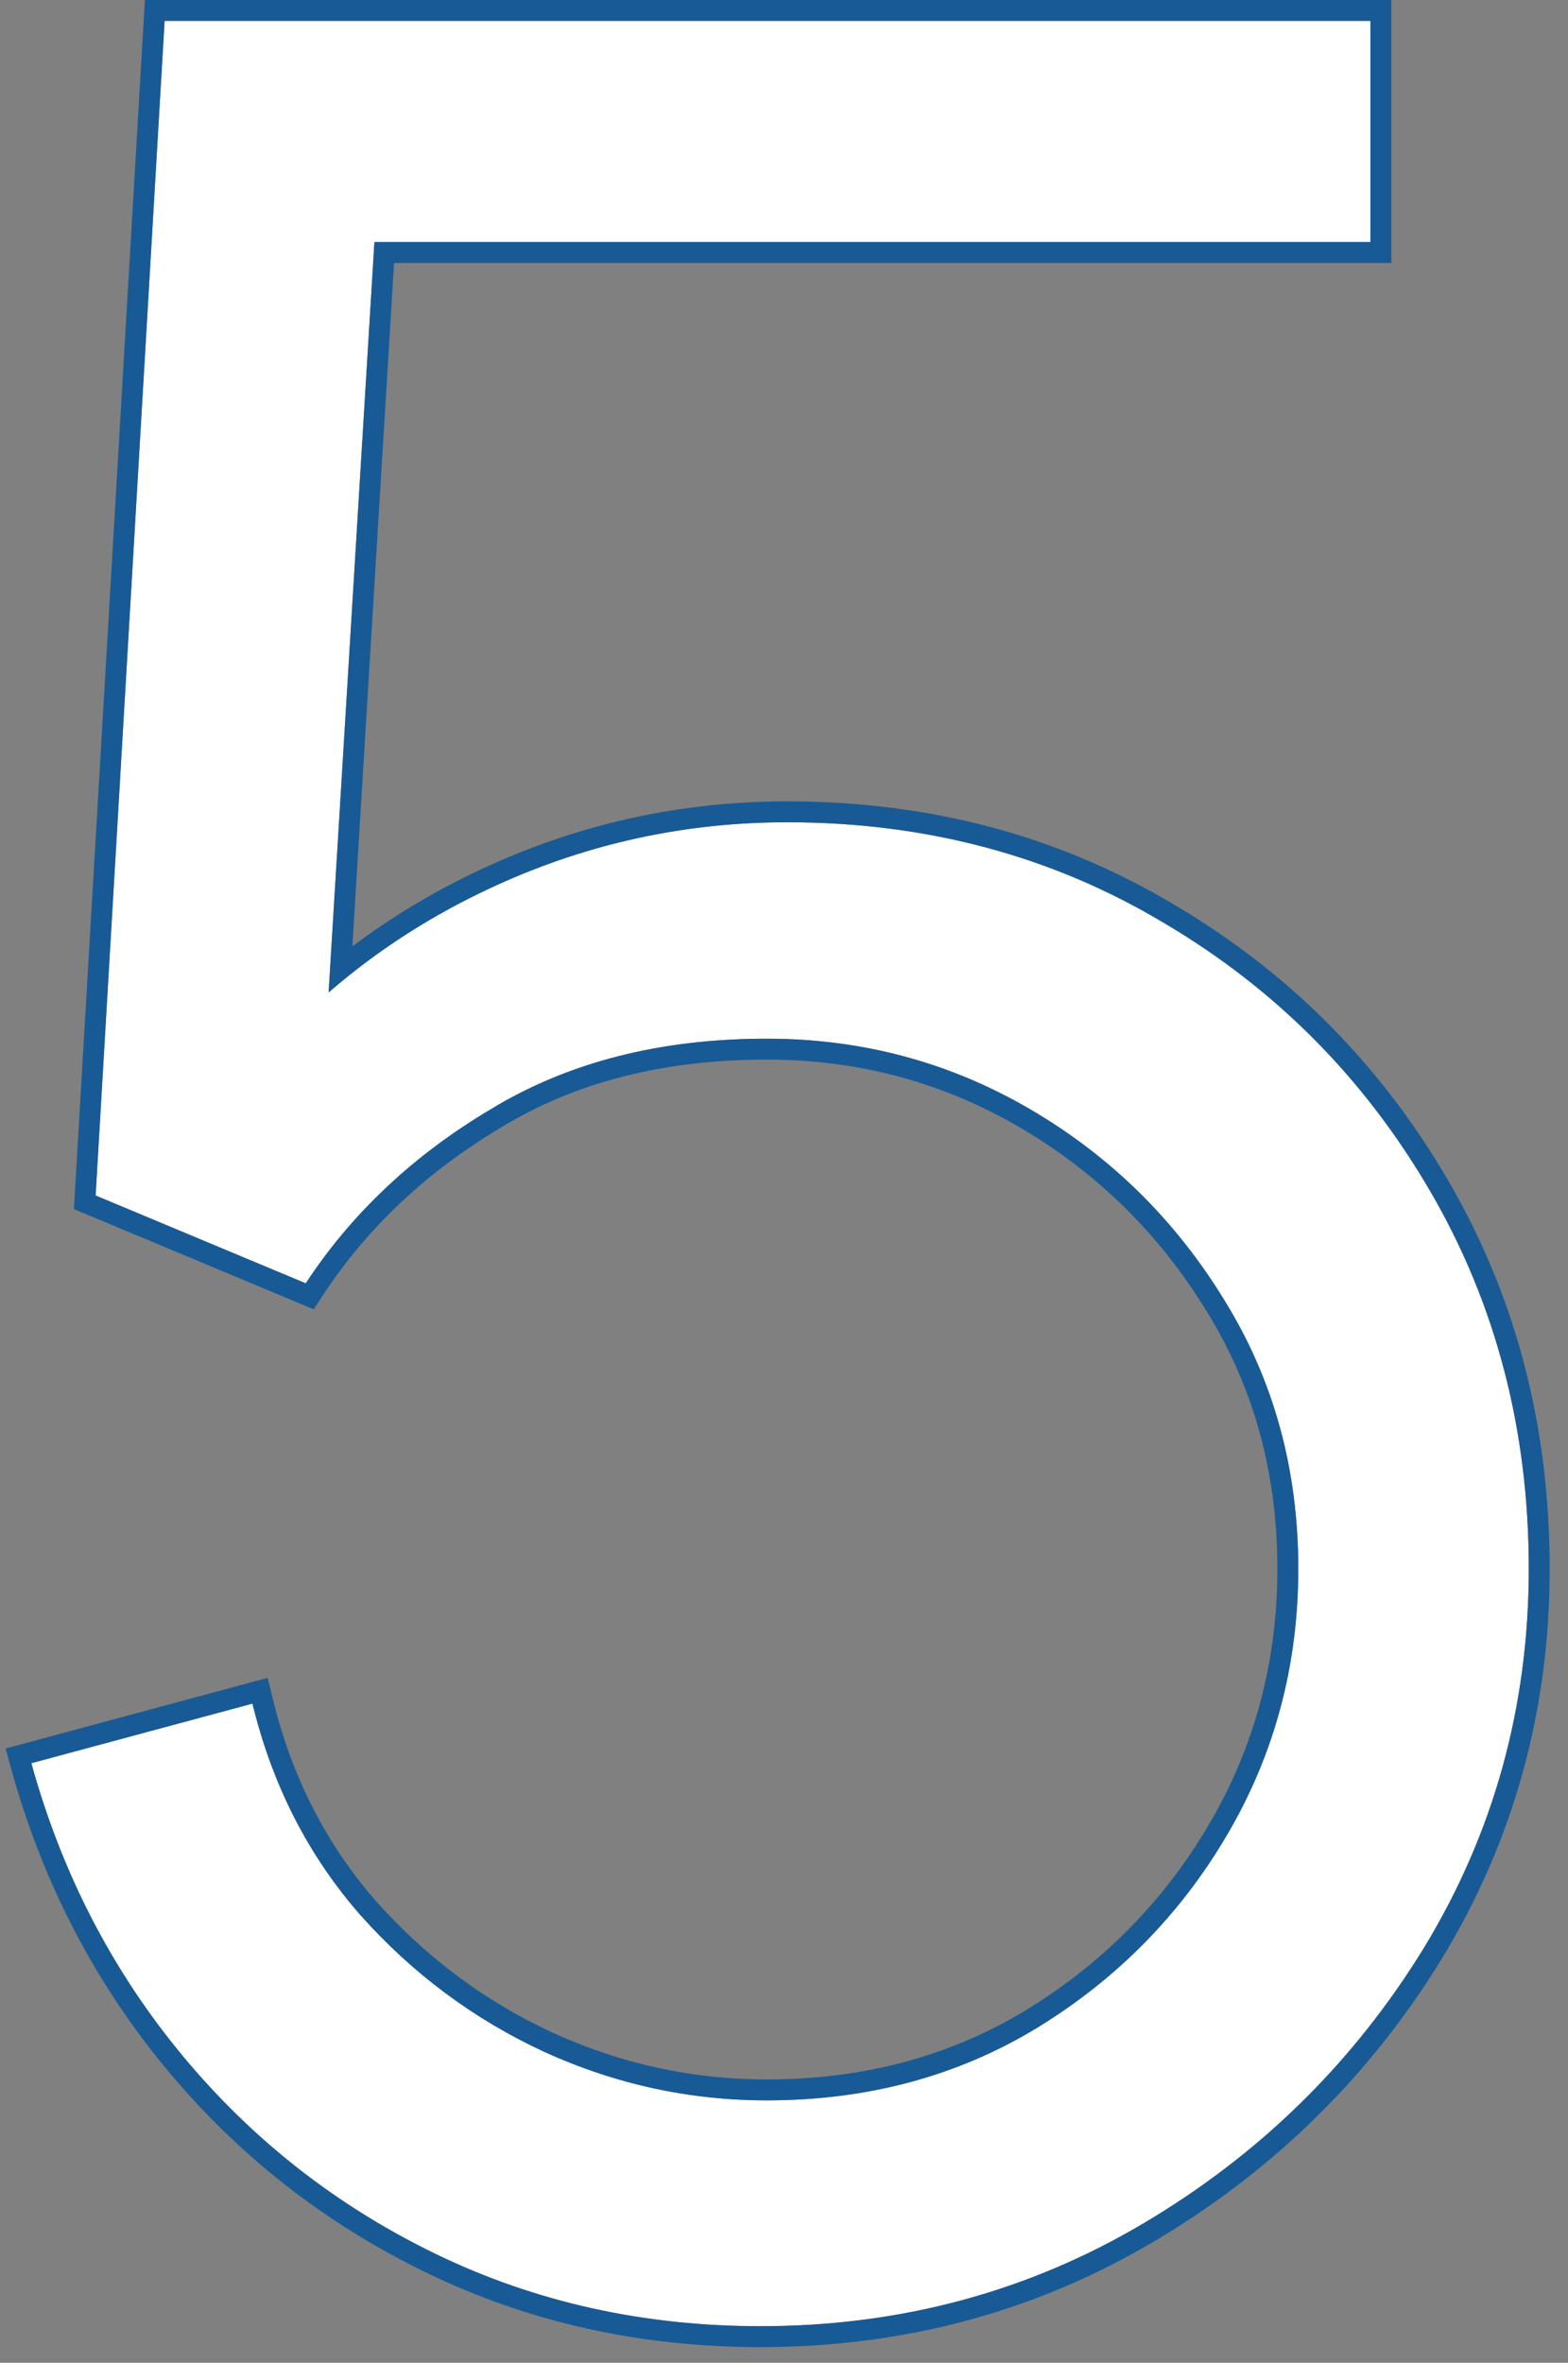
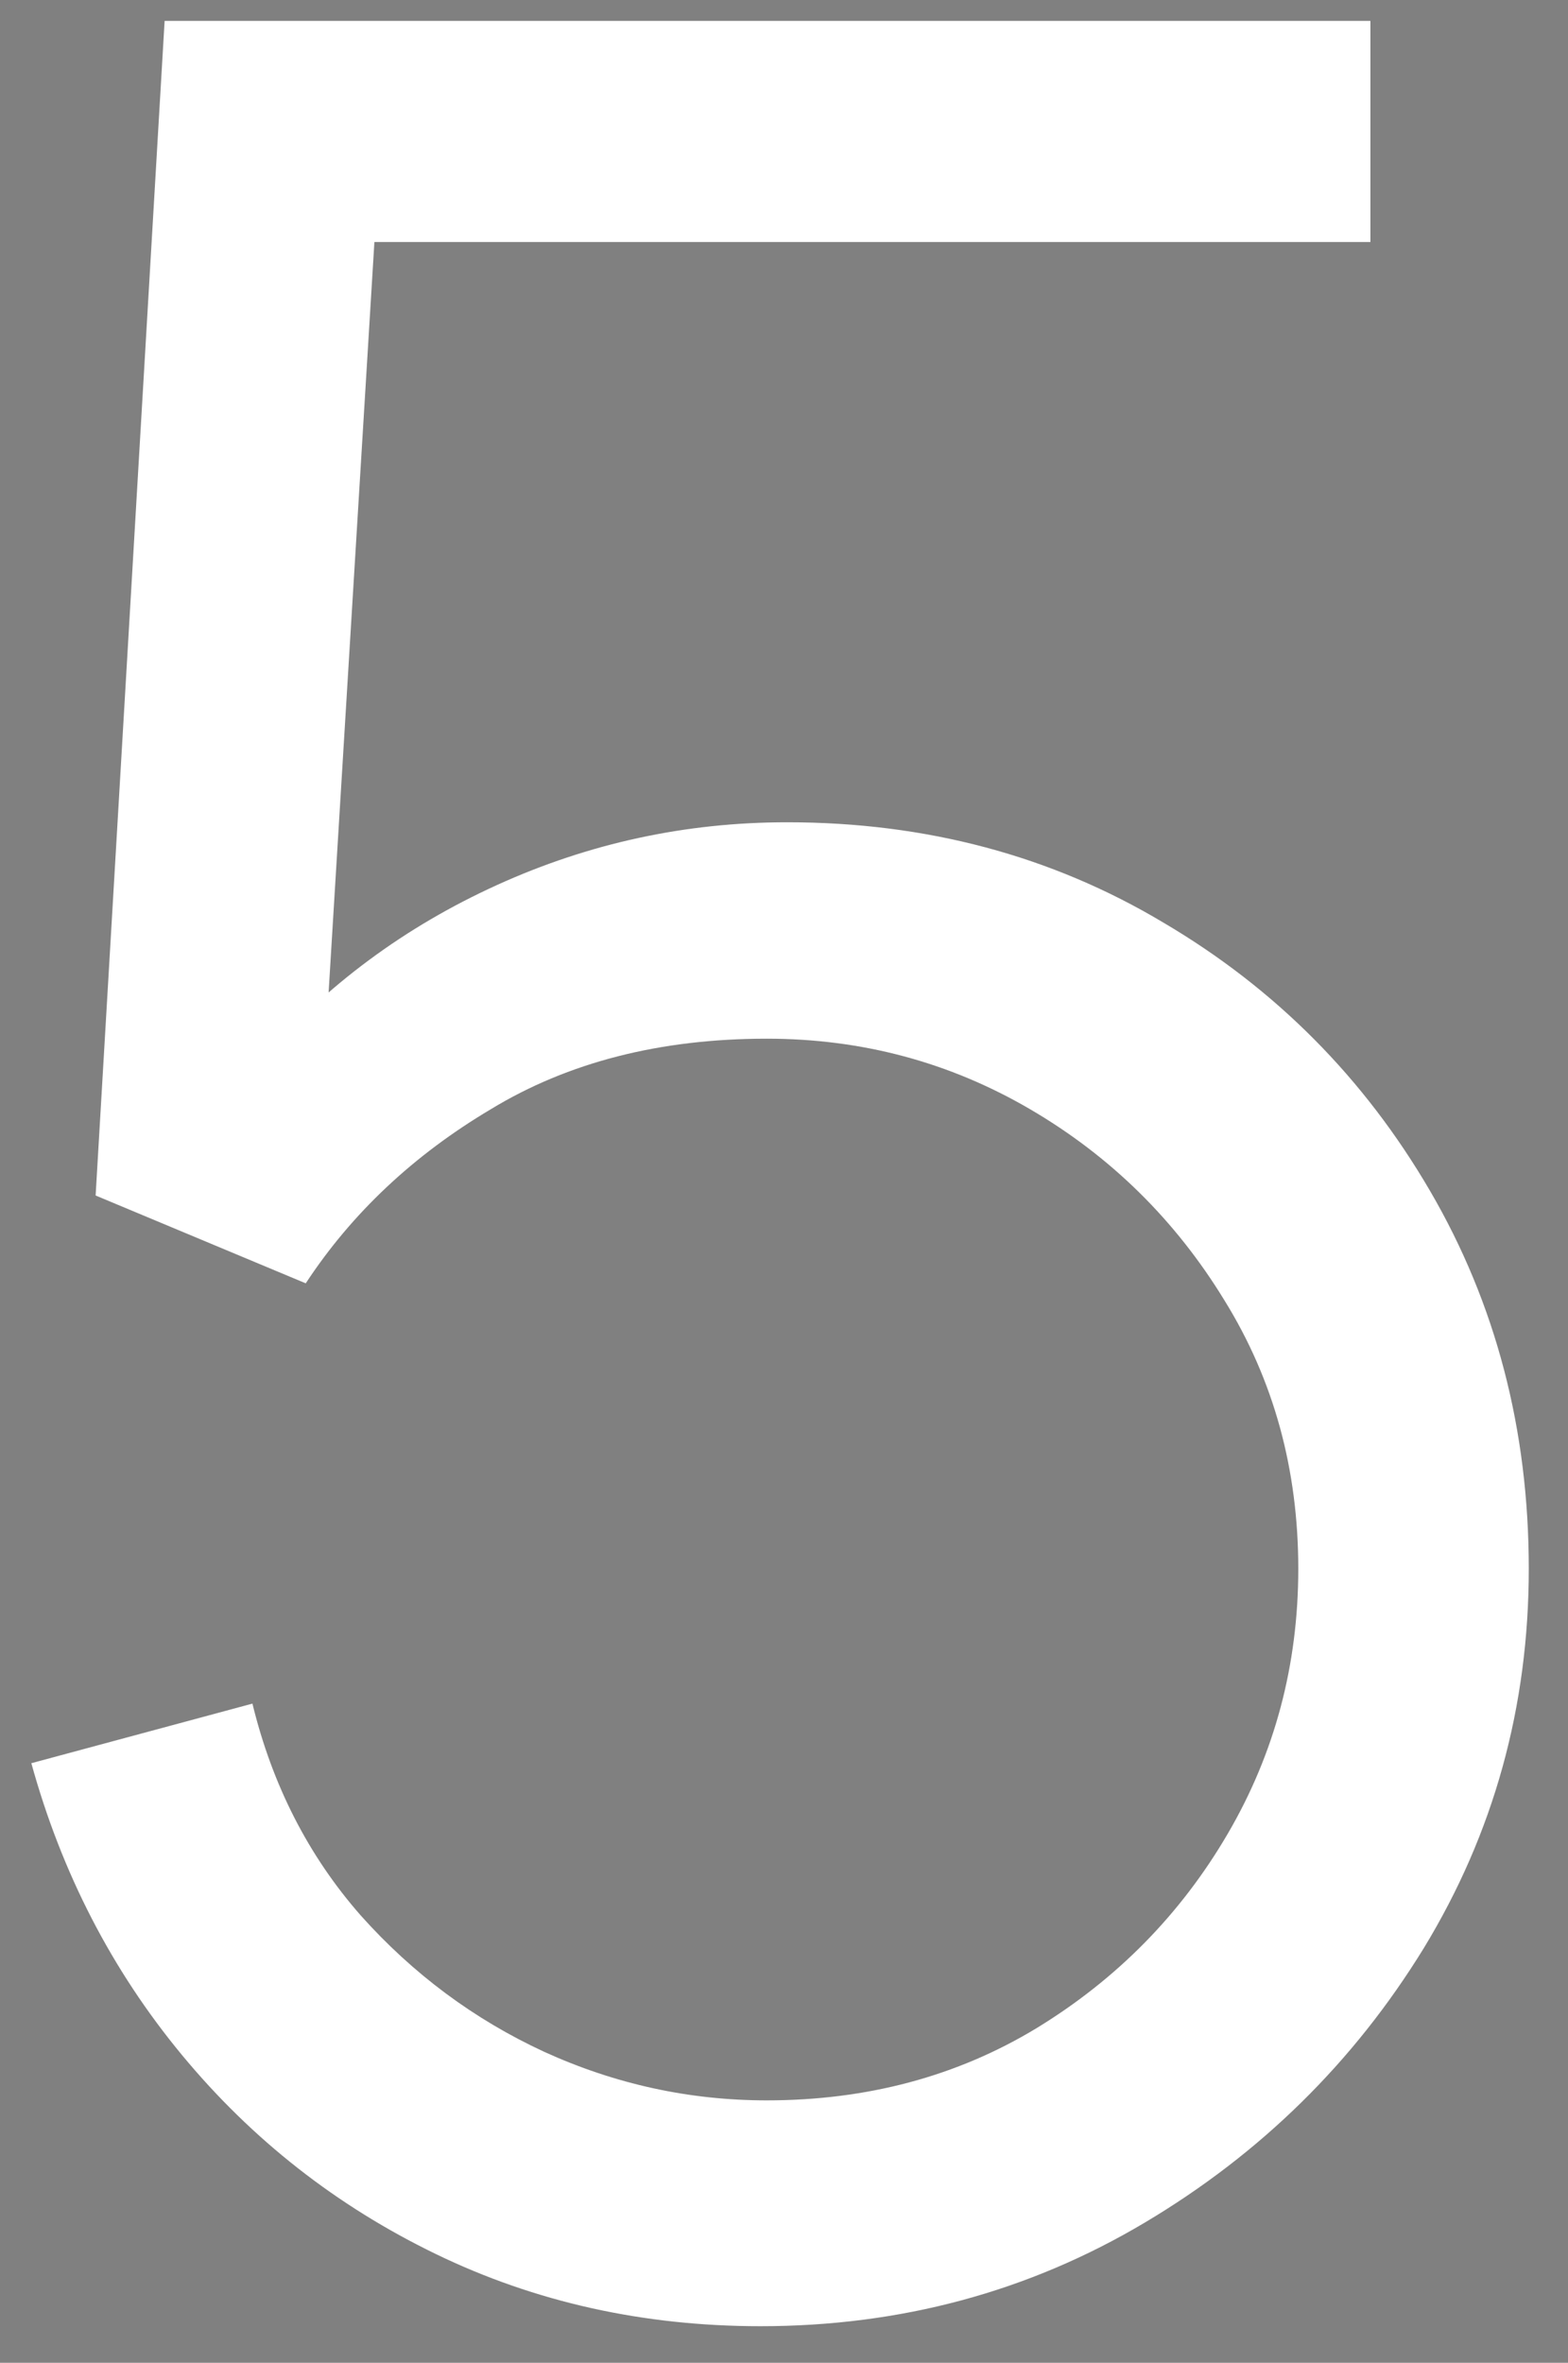
<svg xmlns="http://www.w3.org/2000/svg" width="75" height="113" viewBox="0 0 75 113" fill="none">
  <rect x="0" y="0" width="75" height="113" fill="#808080" stroke="none" />
  <path d="M36.374 111.25C30.774 111.25 25.599 110.1 20.849 107.8C16.099 105.5 12.049 102.325 8.699 98.275C5.349 94.225 2.949 89.575 1.499 84.325L12.074 81.475C13.024 85.375 14.749 88.75 17.249 91.6C19.749 94.4 22.674 96.575 26.024 98.125C29.424 99.675 32.974 100.45 36.674 100.45C41.474 100.45 45.774 99.3 49.574 97C53.424 94.65 56.474 91.55 58.724 87.7C60.974 83.85 62.099 79.625 62.099 75.025C62.099 70.275 60.924 66 58.574 62.2C56.224 58.35 53.124 55.3 49.274 53.05C45.424 50.8 41.224 49.675 36.674 49.675C31.574 49.675 27.174 50.8 23.474 53.05C19.774 55.25 16.824 58.025 14.624 61.375L4.574 57.175L7.874 1H65.549V11.575H12.749L18.224 6.4L15.299 54.325L12.524 50.65C15.624 47.1 19.374 44.325 23.774 42.325C28.174 40.325 32.799 39.325 37.649 39.325C44.299 39.325 50.299 40.925 55.649 44.125C60.999 47.275 65.249 51.55 68.399 56.95C71.549 62.35 73.124 68.375 73.124 75.025C73.124 81.625 71.449 87.675 68.099 93.175C64.749 98.625 60.299 103 54.749 106.3C49.199 109.6 43.074 111.25 36.374 111.25Z" fill="white" />
-   <path fill-rule="evenodd" clip-rule="evenodd" d="M0.268 83.621L12.803 80.243L13.046 81.238C13.96 84.99 15.612 88.216 17.998 90.937C20.407 93.635 23.22 95.725 26.441 97.216C29.712 98.707 33.12 99.45 36.674 99.45C41.306 99.45 45.423 98.343 49.054 96.146C52.764 93.882 55.696 90.901 57.861 87.195C60.019 83.504 61.099 79.454 61.099 75.025C61.099 70.449 59.97 66.358 57.724 62.726L57.721 62.721C55.456 59.011 52.475 56.079 48.77 53.913C45.076 51.755 41.051 50.675 36.674 50.675C31.725 50.675 27.511 51.765 23.994 53.904L23.985 53.91C20.406 56.038 17.571 58.71 15.46 61.924L15.005 62.618L3.535 57.824L6.931 0H66.549V12.575H18.849L16.854 45.261C18.845 43.764 21.014 42.481 23.361 41.415C27.891 39.355 32.657 38.325 37.649 38.325C44.467 38.325 50.645 39.967 56.16 43.265C61.657 46.502 66.028 50.901 69.263 56.446C72.508 62.009 74.124 68.21 74.124 75.025C74.124 81.804 72.401 88.034 68.953 93.695L68.951 93.699C65.516 99.288 60.948 103.778 55.261 107.16C49.55 110.555 43.247 112.25 36.374 112.25C30.633 112.25 25.308 111.07 20.414 108.7C15.535 106.338 11.371 103.073 7.929 98.912C4.486 94.75 2.022 89.972 0.535 84.591L0.268 83.621ZM16.773 46.588C16.415 46.873 16.064 47.165 15.718 47.464L17.909 11.575H65.549V1H7.874L4.574 57.175L14.624 61.375C16.824 58.025 19.774 55.25 23.474 53.05C27.174 50.8 31.574 49.675 36.674 49.675C41.224 49.675 45.424 50.8 49.274 53.05C53.124 55.3 56.224 58.35 58.574 62.2C60.924 66 62.099 70.275 62.099 75.025C62.099 79.625 60.974 83.85 58.724 87.7C56.474 91.55 53.424 94.65 49.574 97C45.774 99.3 41.474 100.45 36.674 100.45C32.974 100.45 29.424 99.675 26.024 98.125C22.674 96.575 19.749 94.4 17.249 91.6C14.958 88.988 13.318 85.936 12.329 82.442C12.239 82.123 12.154 81.801 12.074 81.475L1.499 84.325C1.588 84.647 1.681 84.968 1.777 85.286C3.248 90.144 5.555 94.474 8.699 98.275C12.049 102.325 16.099 105.5 20.849 107.8C25.599 110.1 30.774 111.25 36.374 111.25C43.074 111.25 49.199 109.6 54.749 106.3C60.299 103 64.749 98.625 68.099 93.175C71.449 87.675 73.124 81.625 73.124 75.025C73.124 68.375 71.549 62.35 68.399 56.95C65.249 51.55 60.999 47.275 55.649 44.125C50.299 40.925 44.299 39.325 37.649 39.325C32.799 39.325 28.174 40.325 23.774 42.325C21.222 43.485 18.888 44.906 16.773 46.588Z" fill="#185A95" />
</svg>